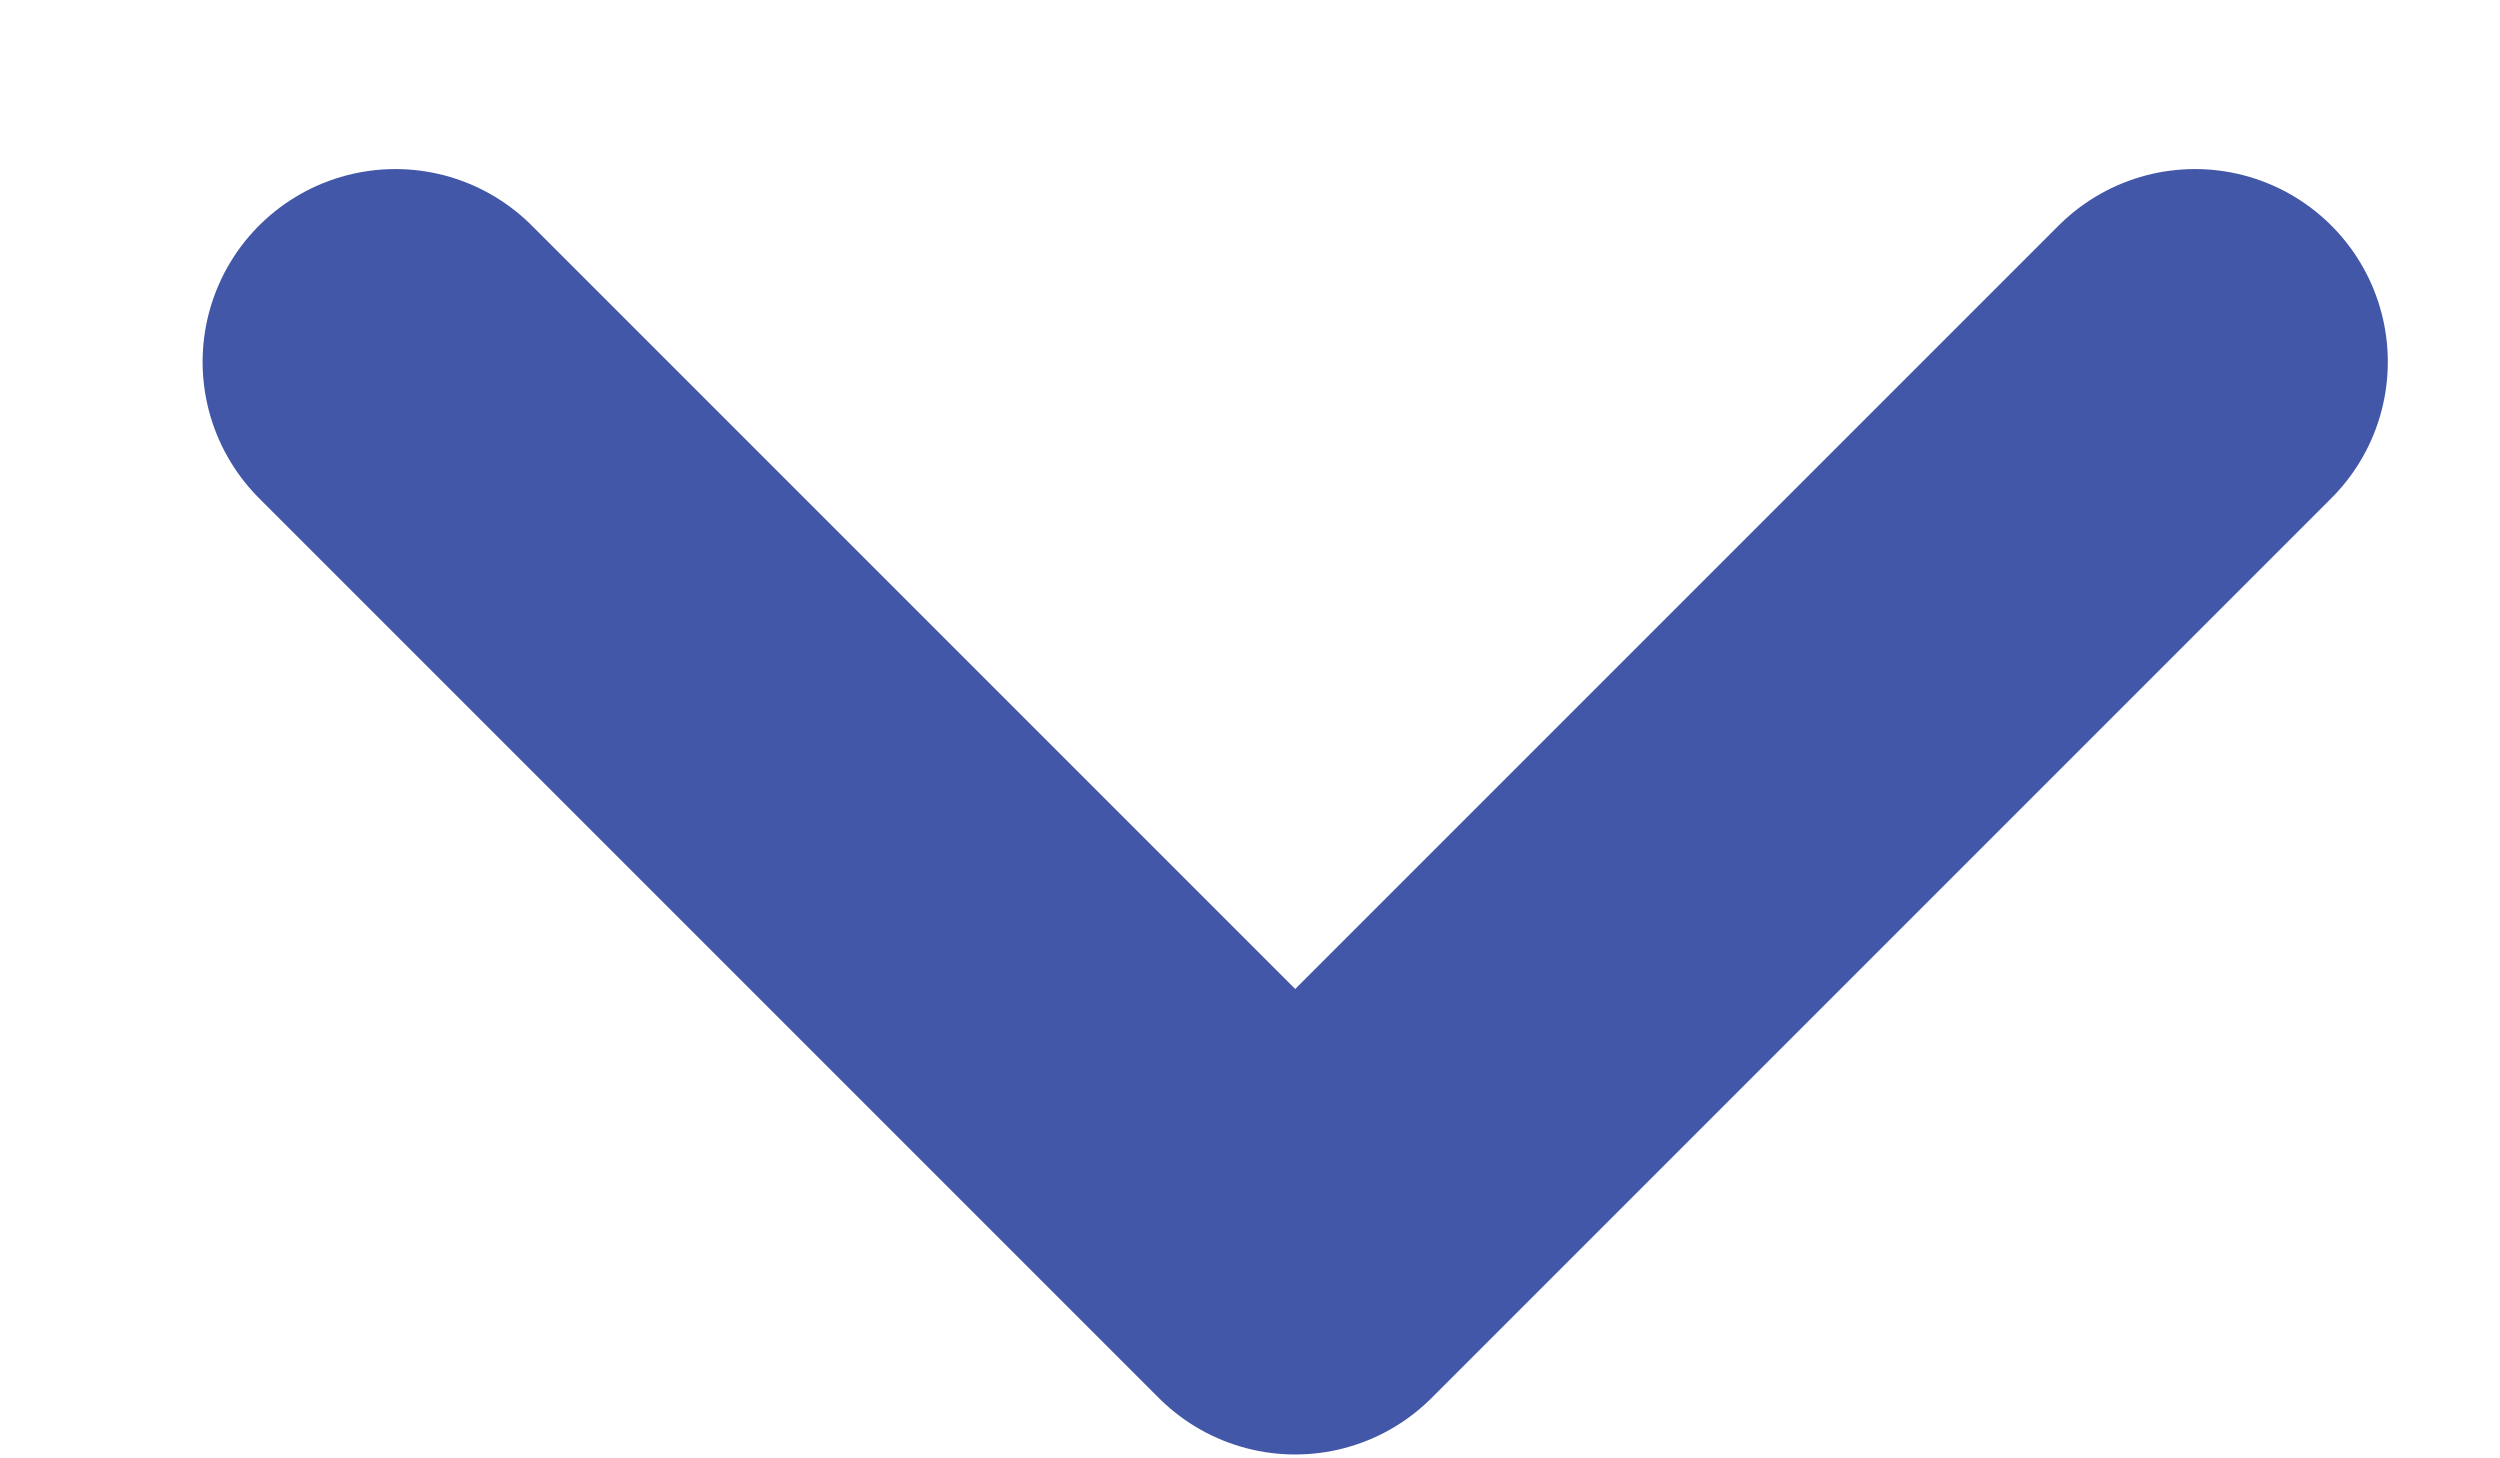
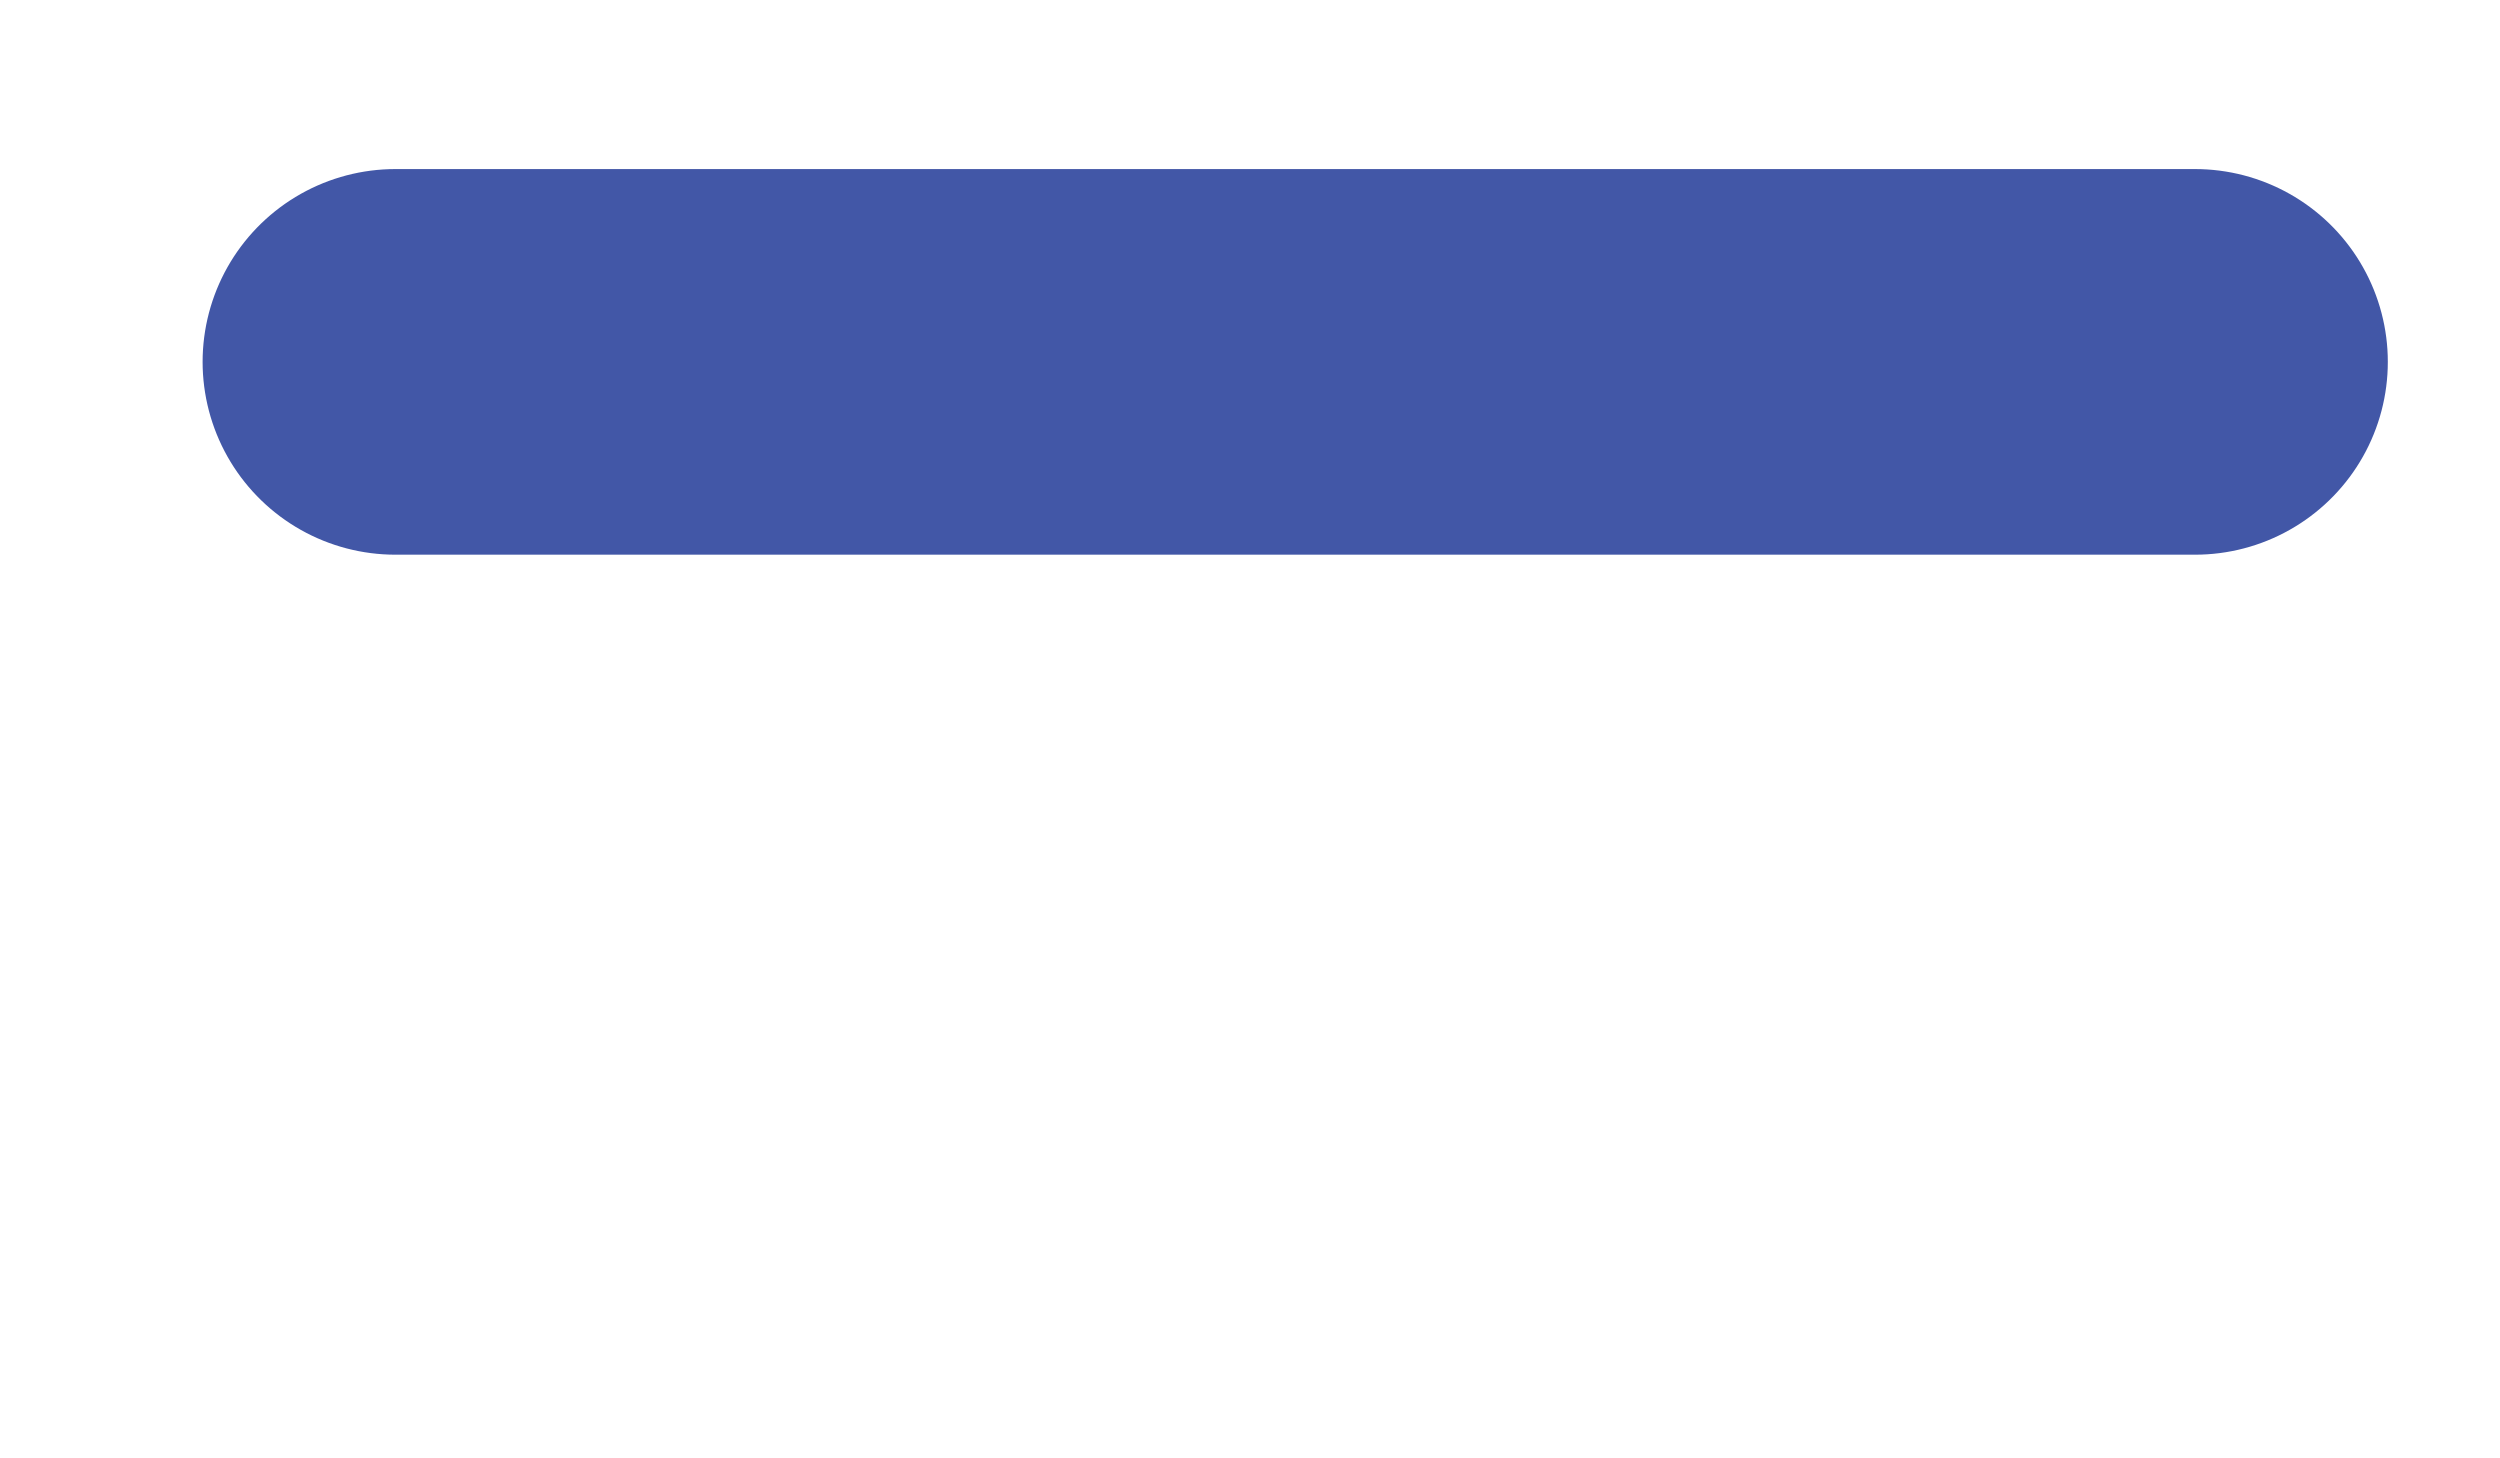
<svg xmlns="http://www.w3.org/2000/svg" width="12" height="7" viewBox="0 0 12 7" fill="none">
-   <path id="Vector" d="M10.536 1.737L6.217 6.056L1.898 1.737" stroke="#4257A7" stroke-width="1.851" stroke-linecap="round" stroke-linejoin="round" />
+   <path id="Vector" d="M10.536 1.737L1.898 1.737" stroke="#4257A7" stroke-width="1.851" stroke-linecap="round" stroke-linejoin="round" />
</svg>